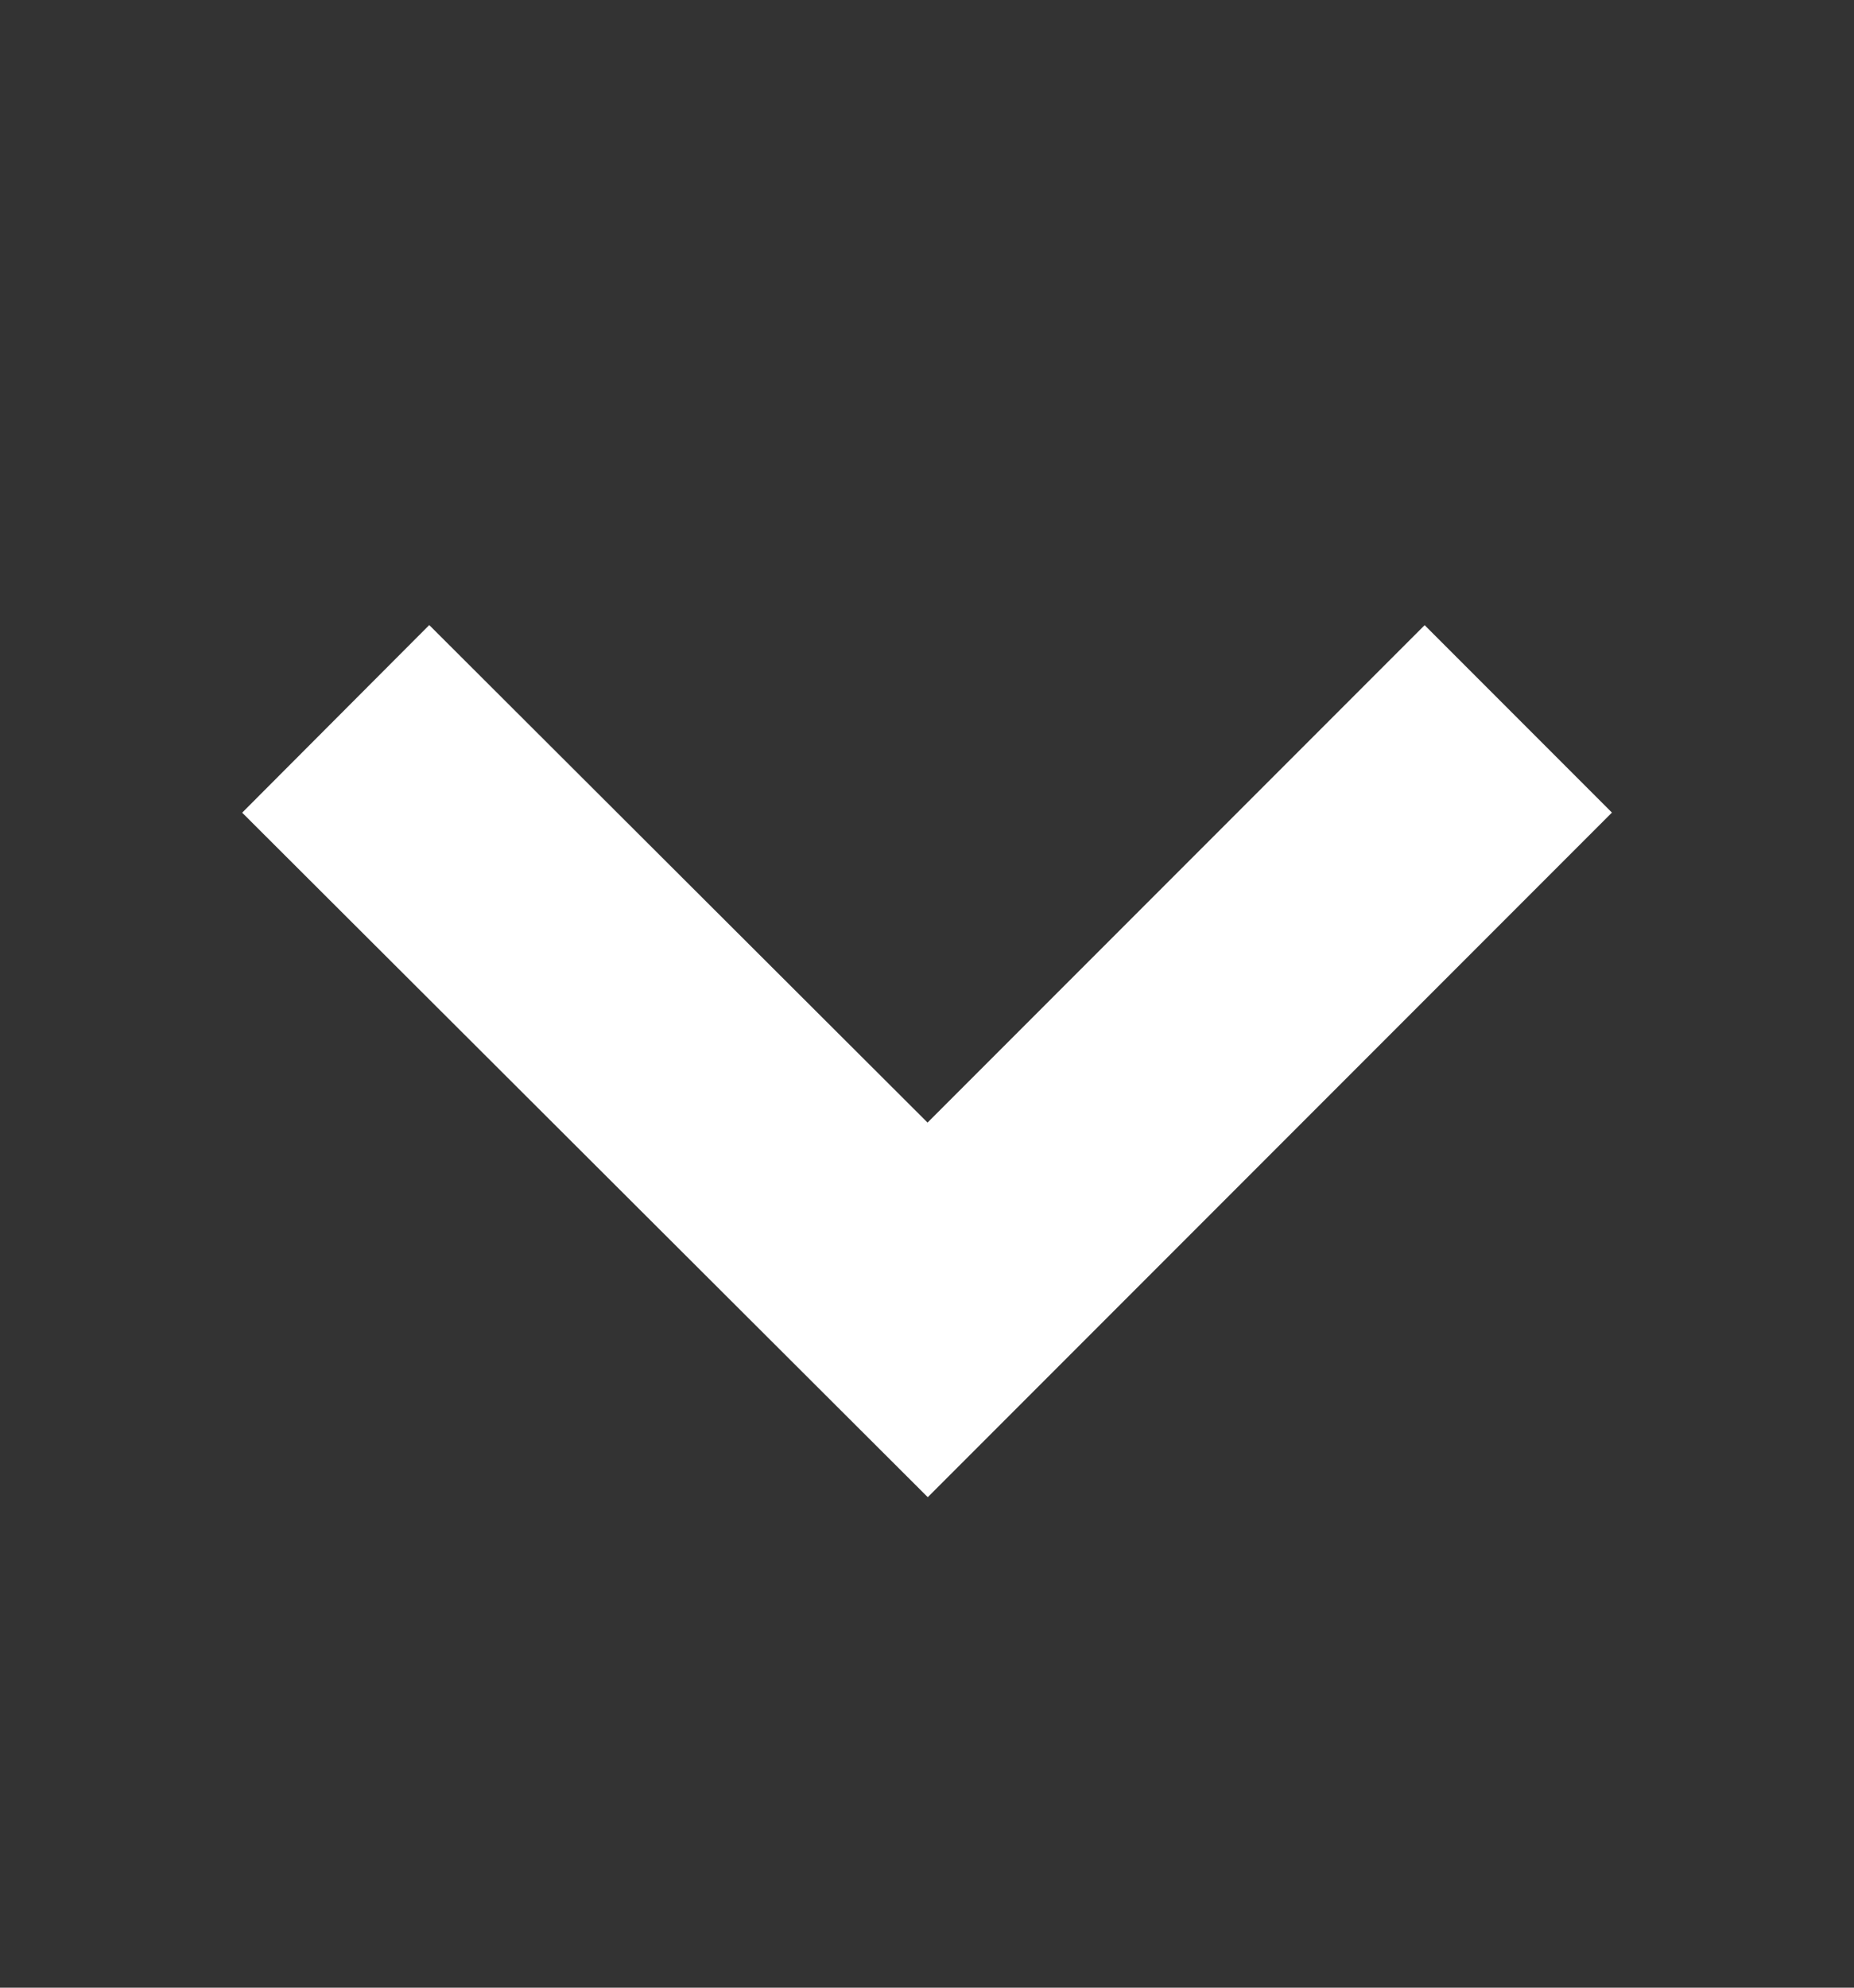
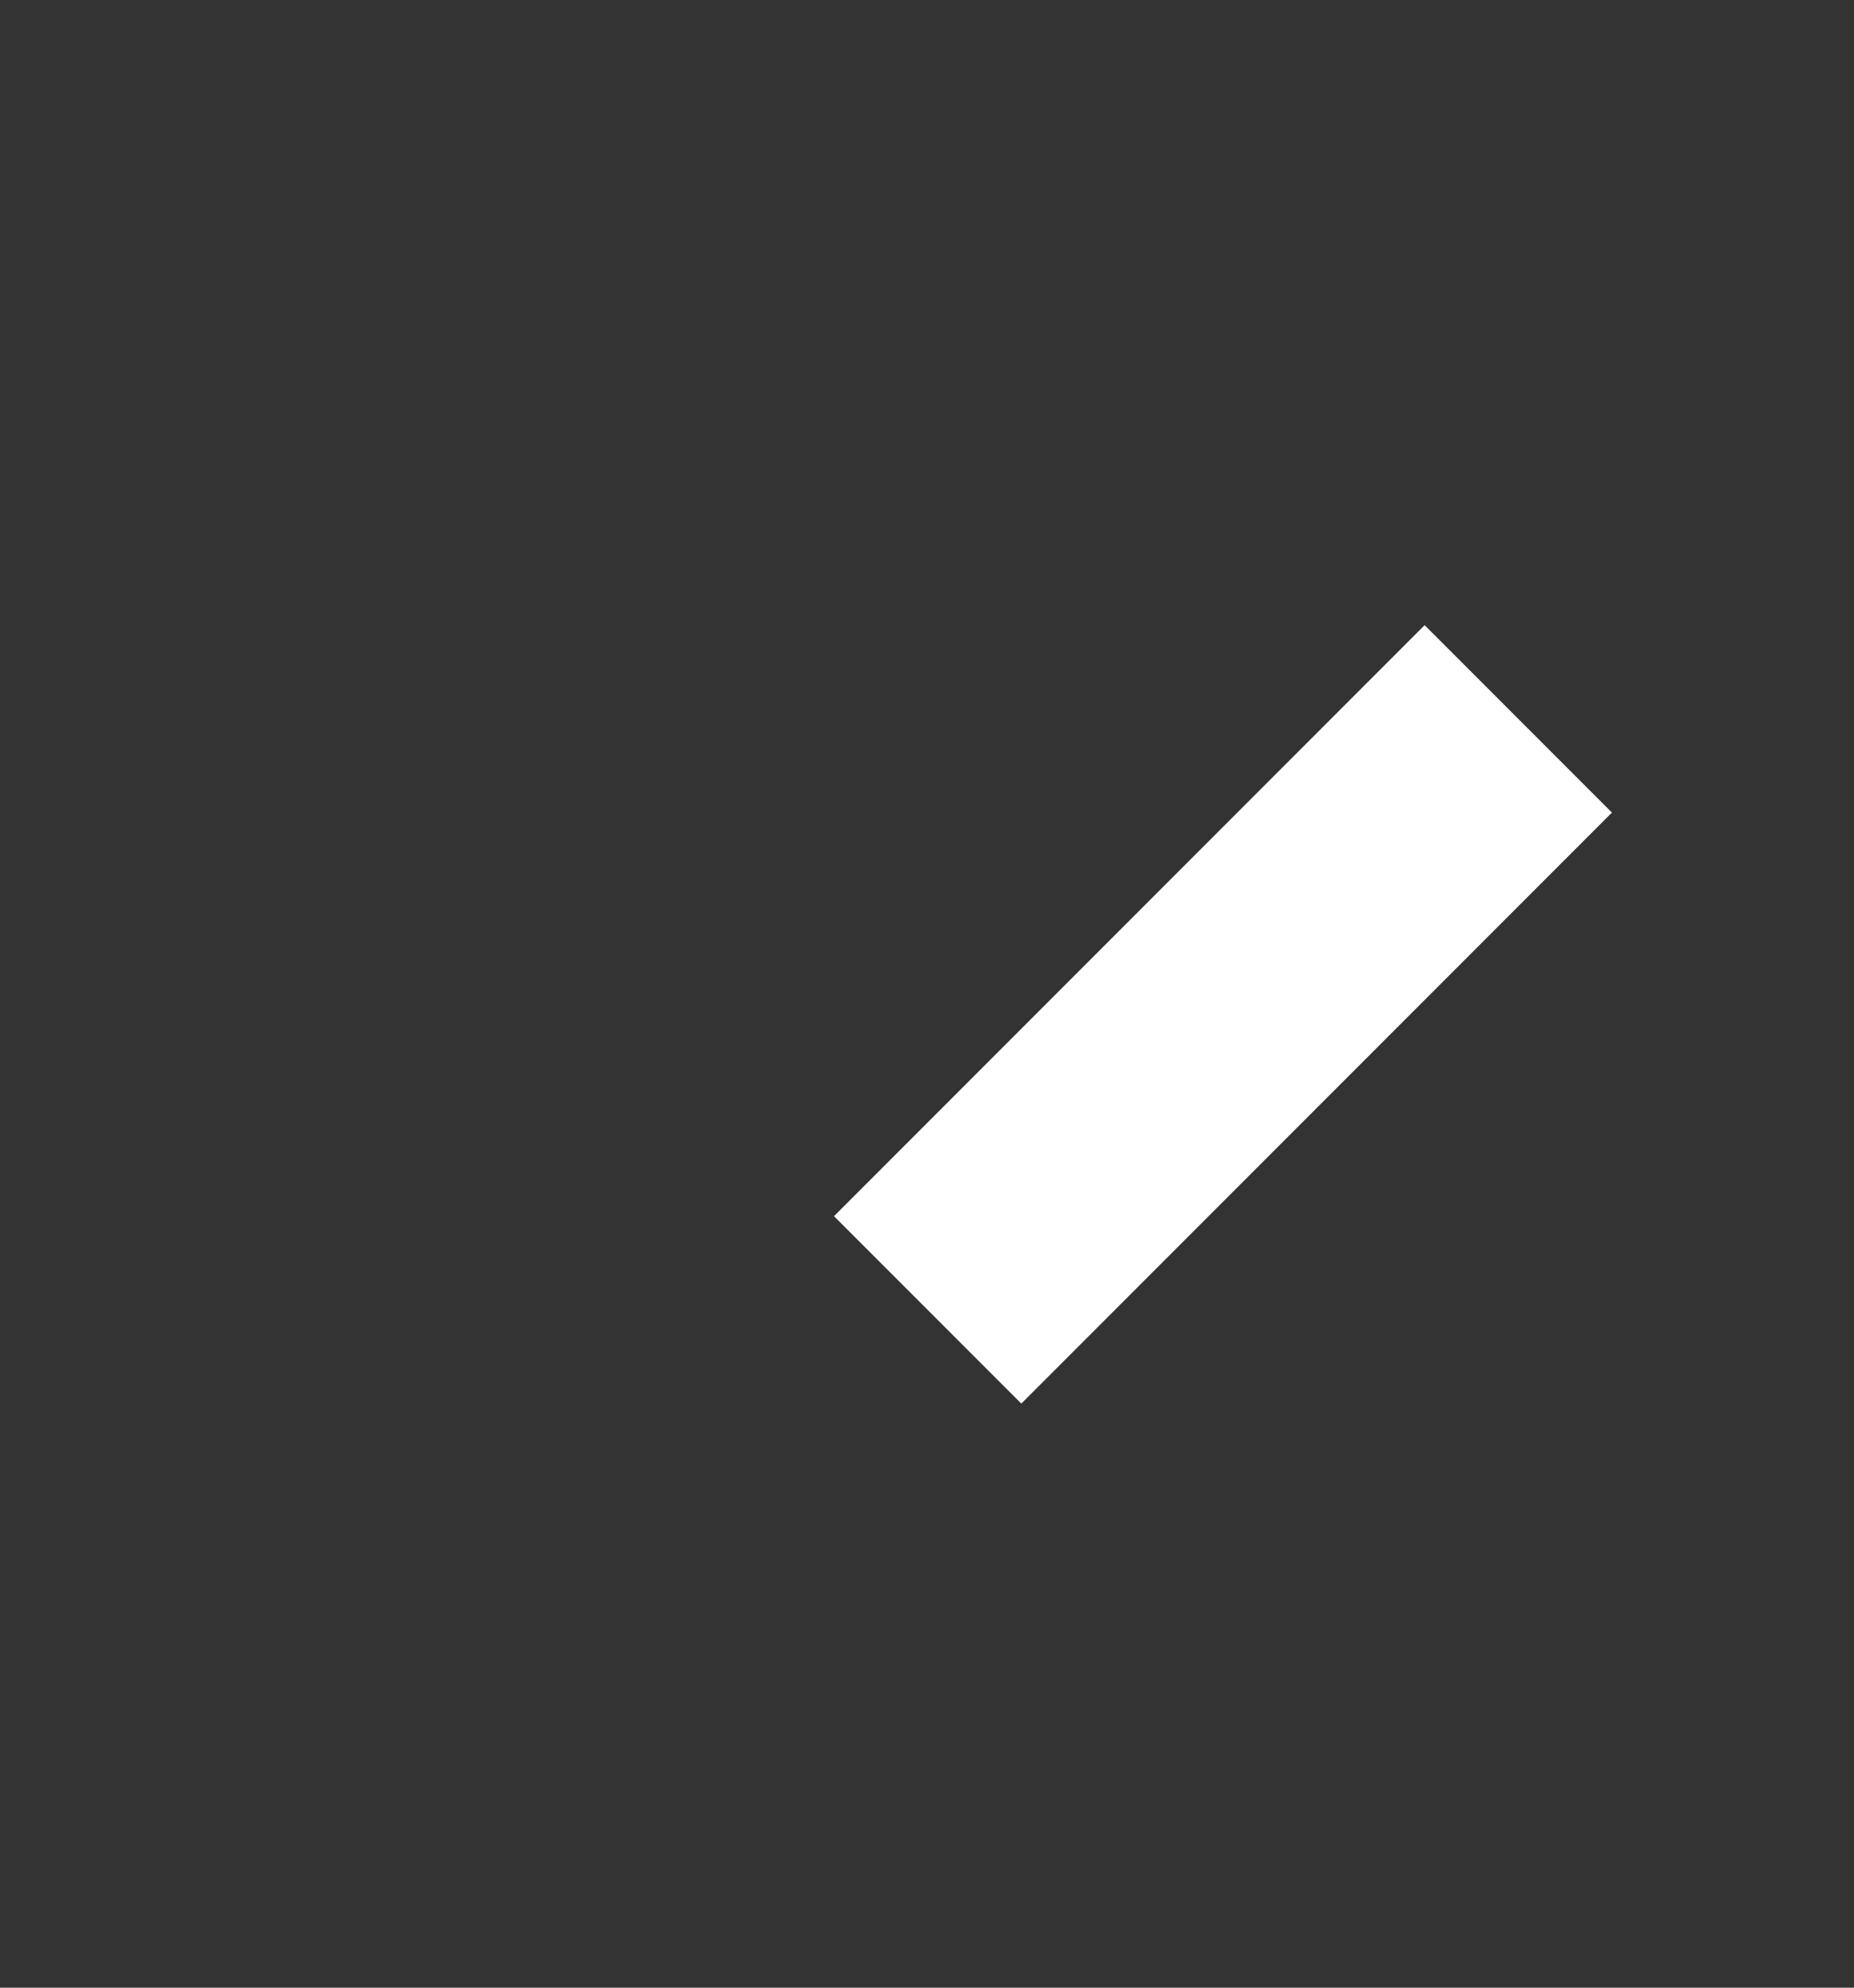
<svg xmlns="http://www.w3.org/2000/svg" width="14" height="15" viewBox="0 0 14 15" fill="none">
  <rect x="0" y="0" width="14" height="15" fill="#333333" stroke="none" />
-   <path d="M11.465 5.425L7.005 9.885L2.535 5.425" stroke="white" stroke-width="2" stroke-miterlimit="10" />
+   <path d="M11.465 5.425L7.005 9.885" stroke="white" stroke-width="2" stroke-miterlimit="10" />
</svg>